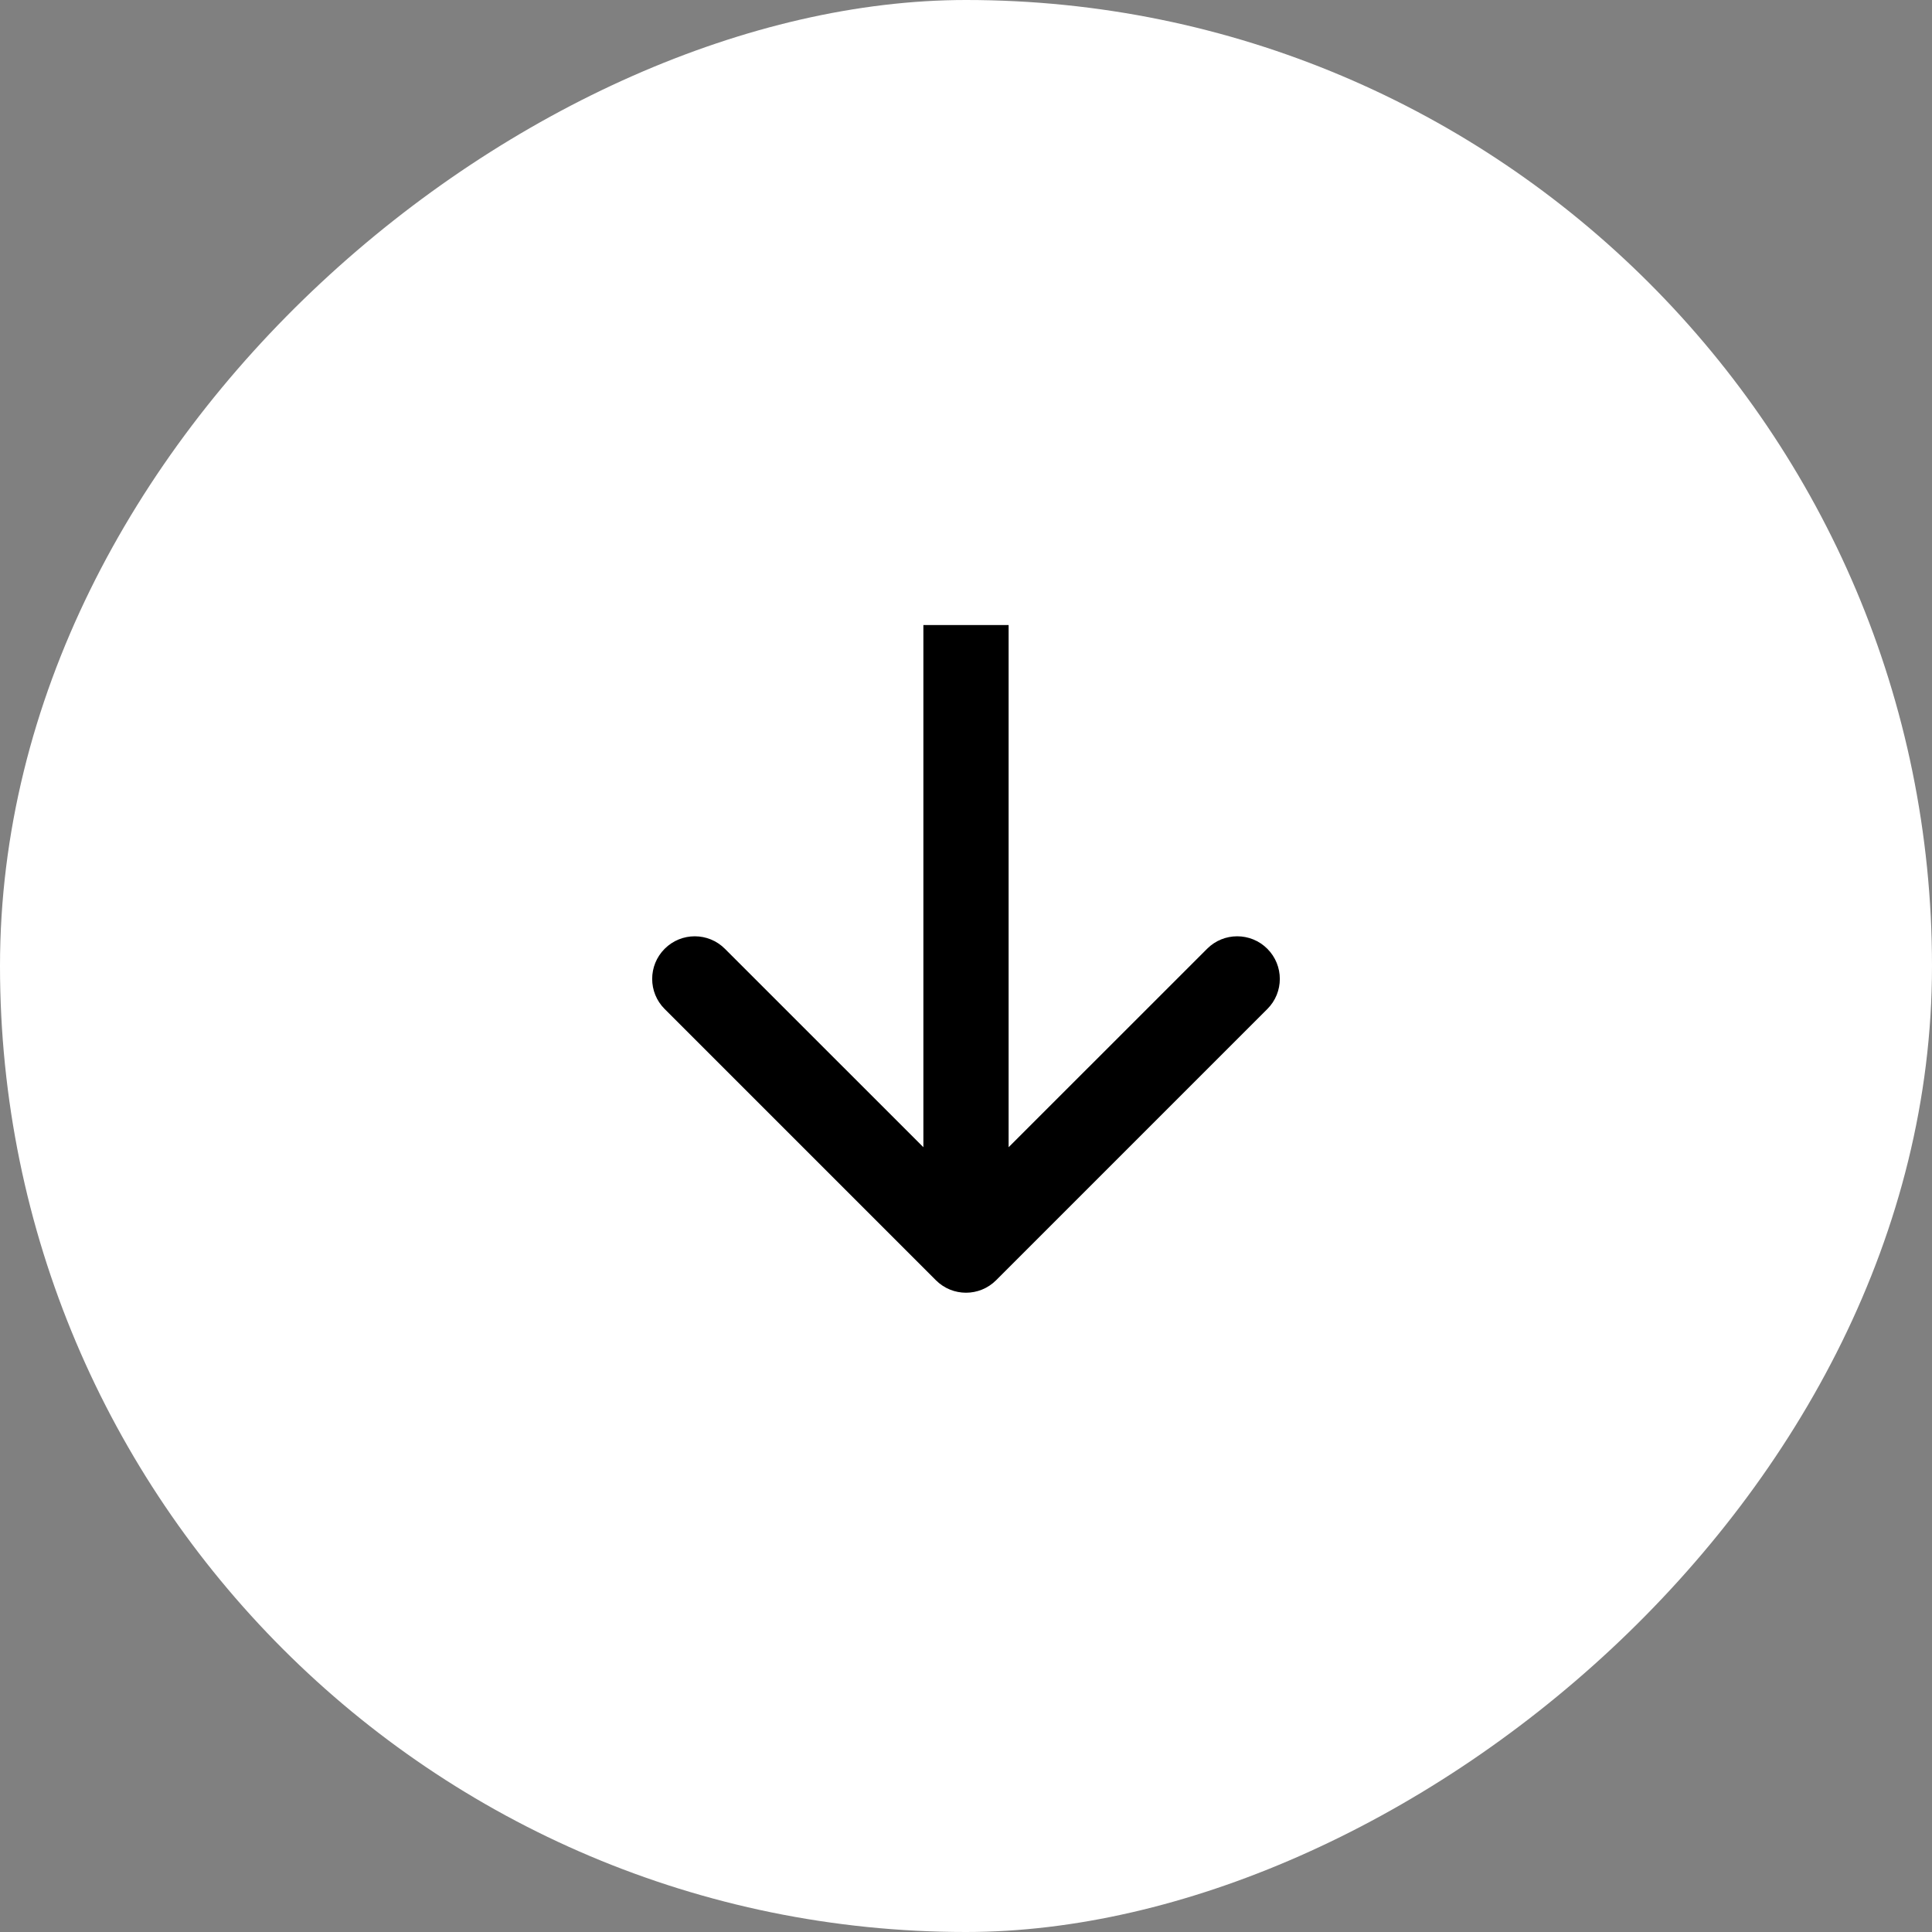
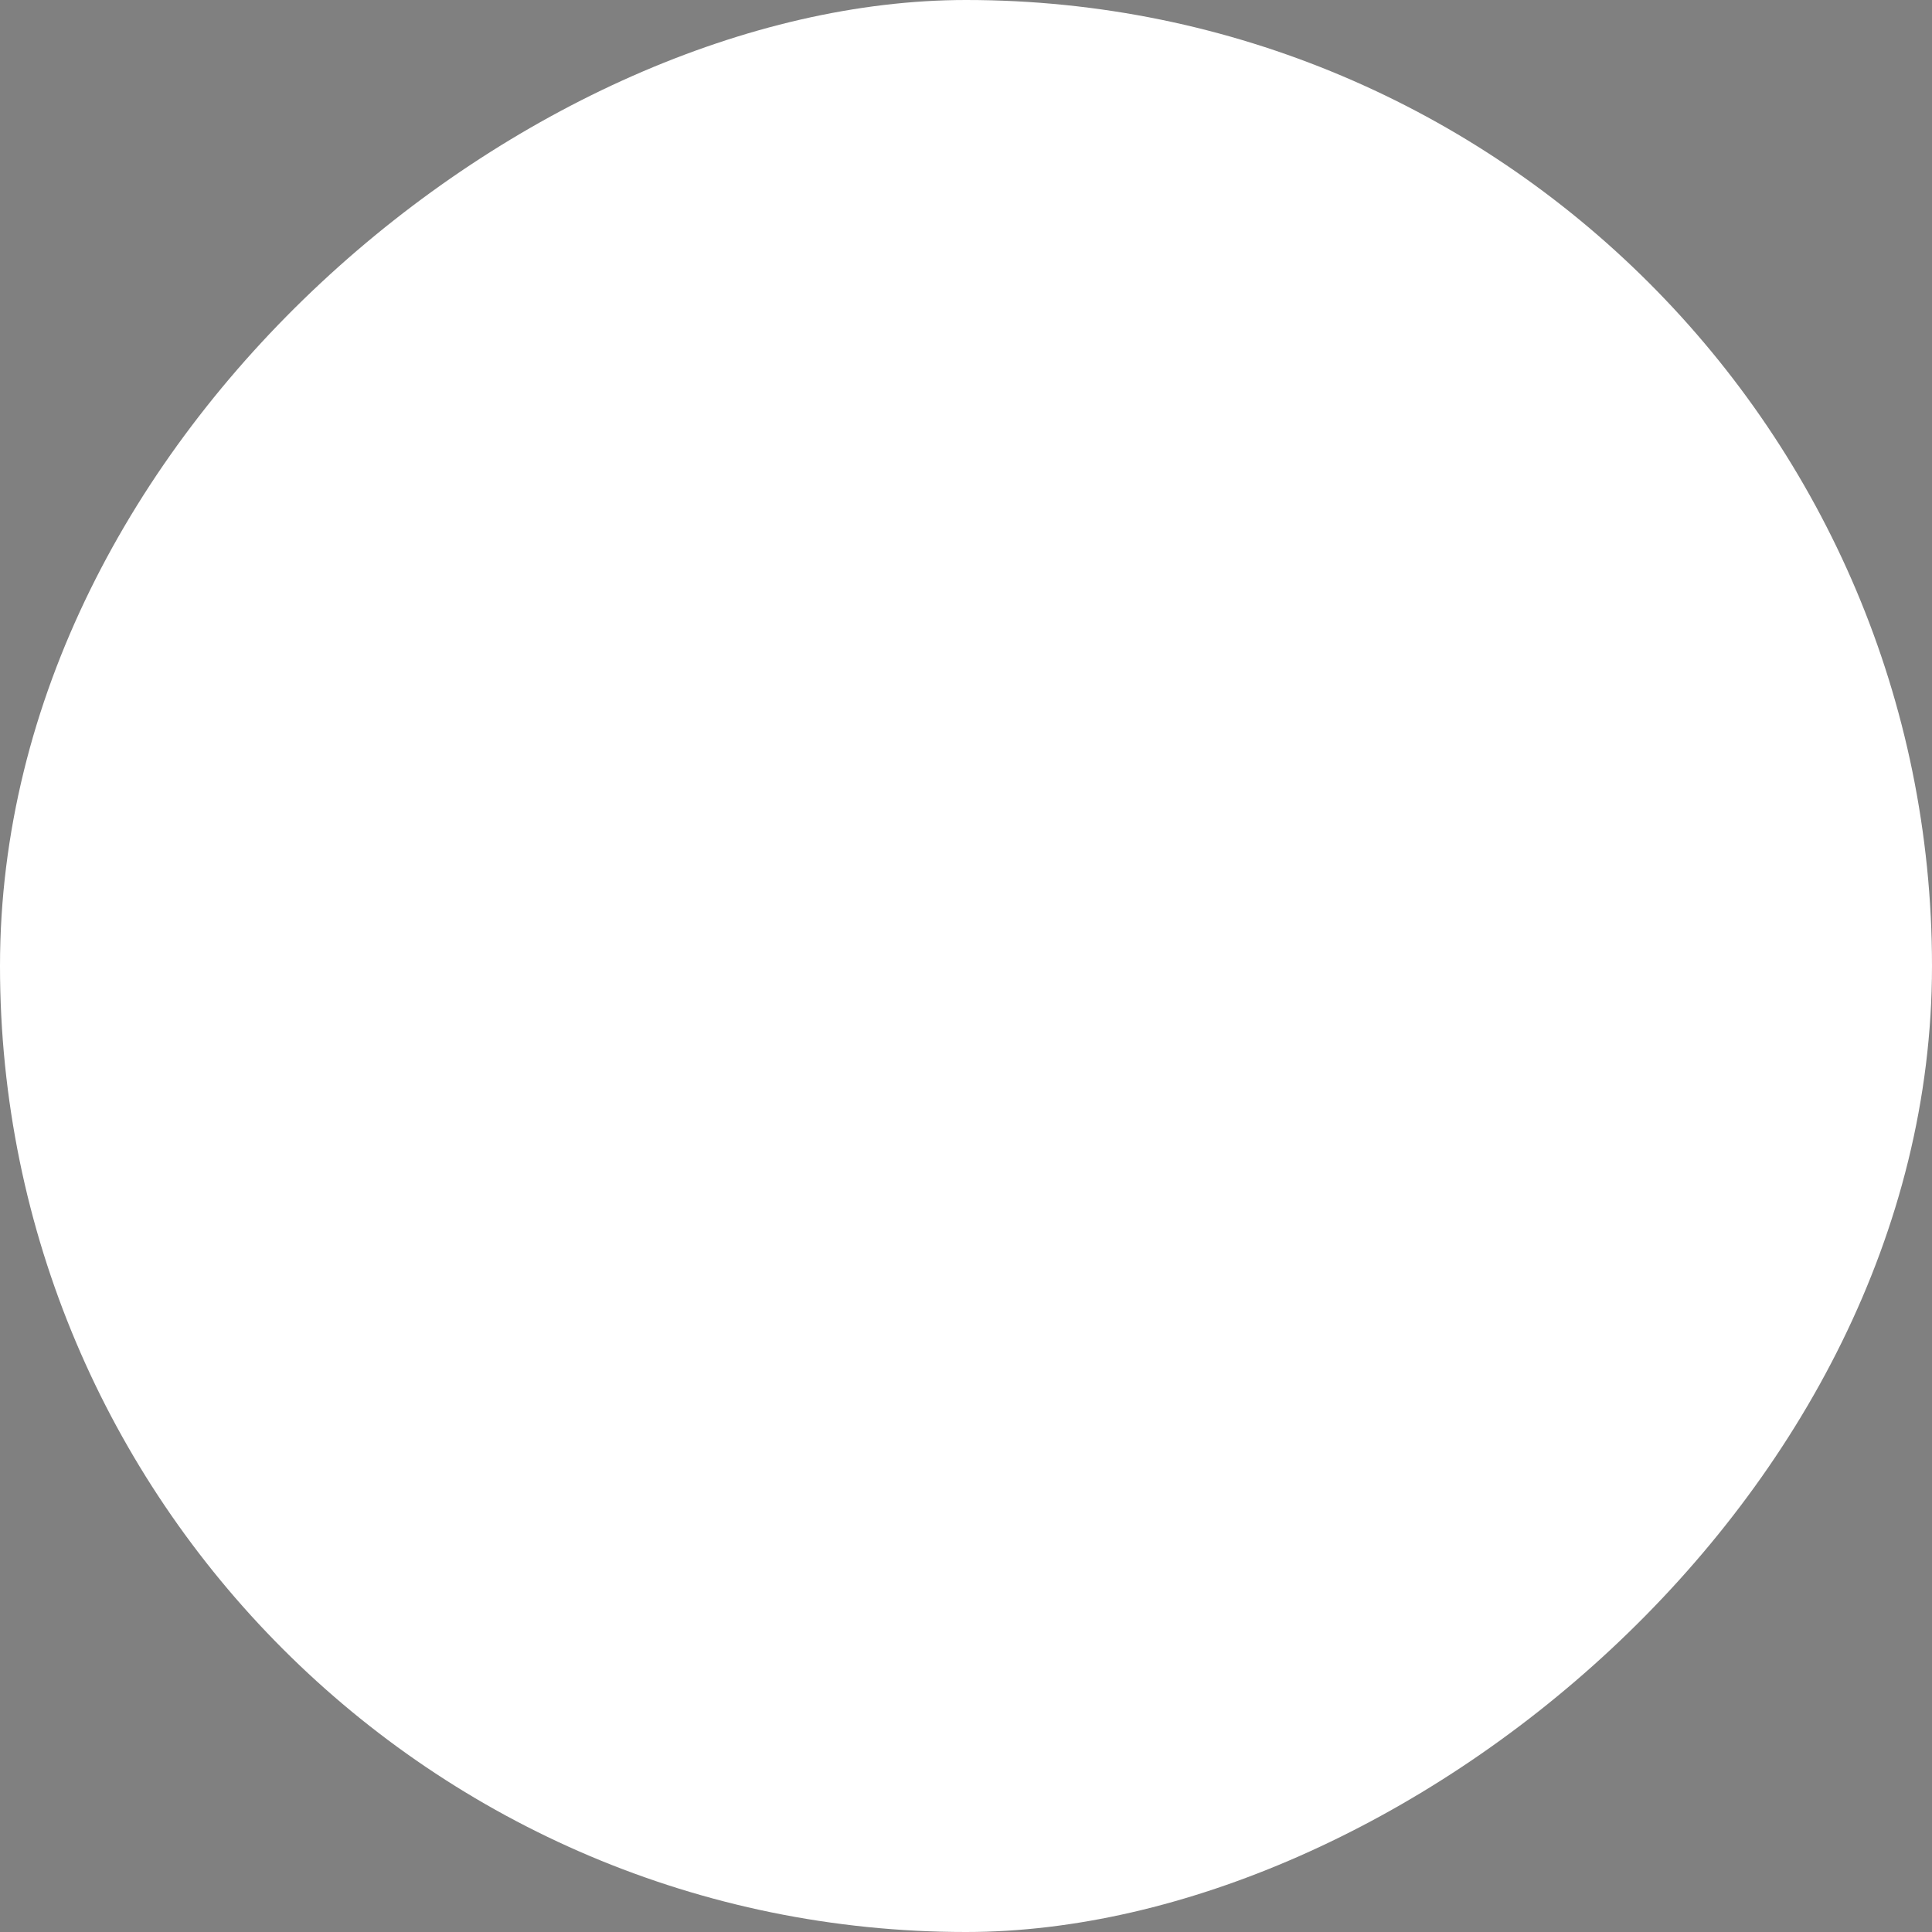
<svg xmlns="http://www.w3.org/2000/svg" width="34" height="34" viewBox="0 0 34 34" fill="none">
  <rect x="0" y="0" width="34" height="34" fill="#808080" stroke="none" />
  <rect x="34" width="34" height="34" rx="17" transform="rotate(90 34 0)" fill="white" />
-   <path d="M16.47 22.53C16.763 22.823 17.237 22.823 17.53 22.53L22.303 17.757C22.596 17.465 22.596 16.99 22.303 16.697C22.01 16.404 21.535 16.404 21.243 16.697L17 20.939L12.757 16.697C12.464 16.404 11.99 16.404 11.697 16.697C11.404 16.99 11.404 17.465 11.697 17.757L16.47 22.53ZM17 11L16.25 11L16.25 22L17 22L17.75 22L17.75 11L17 11Z" fill="black" />
</svg>